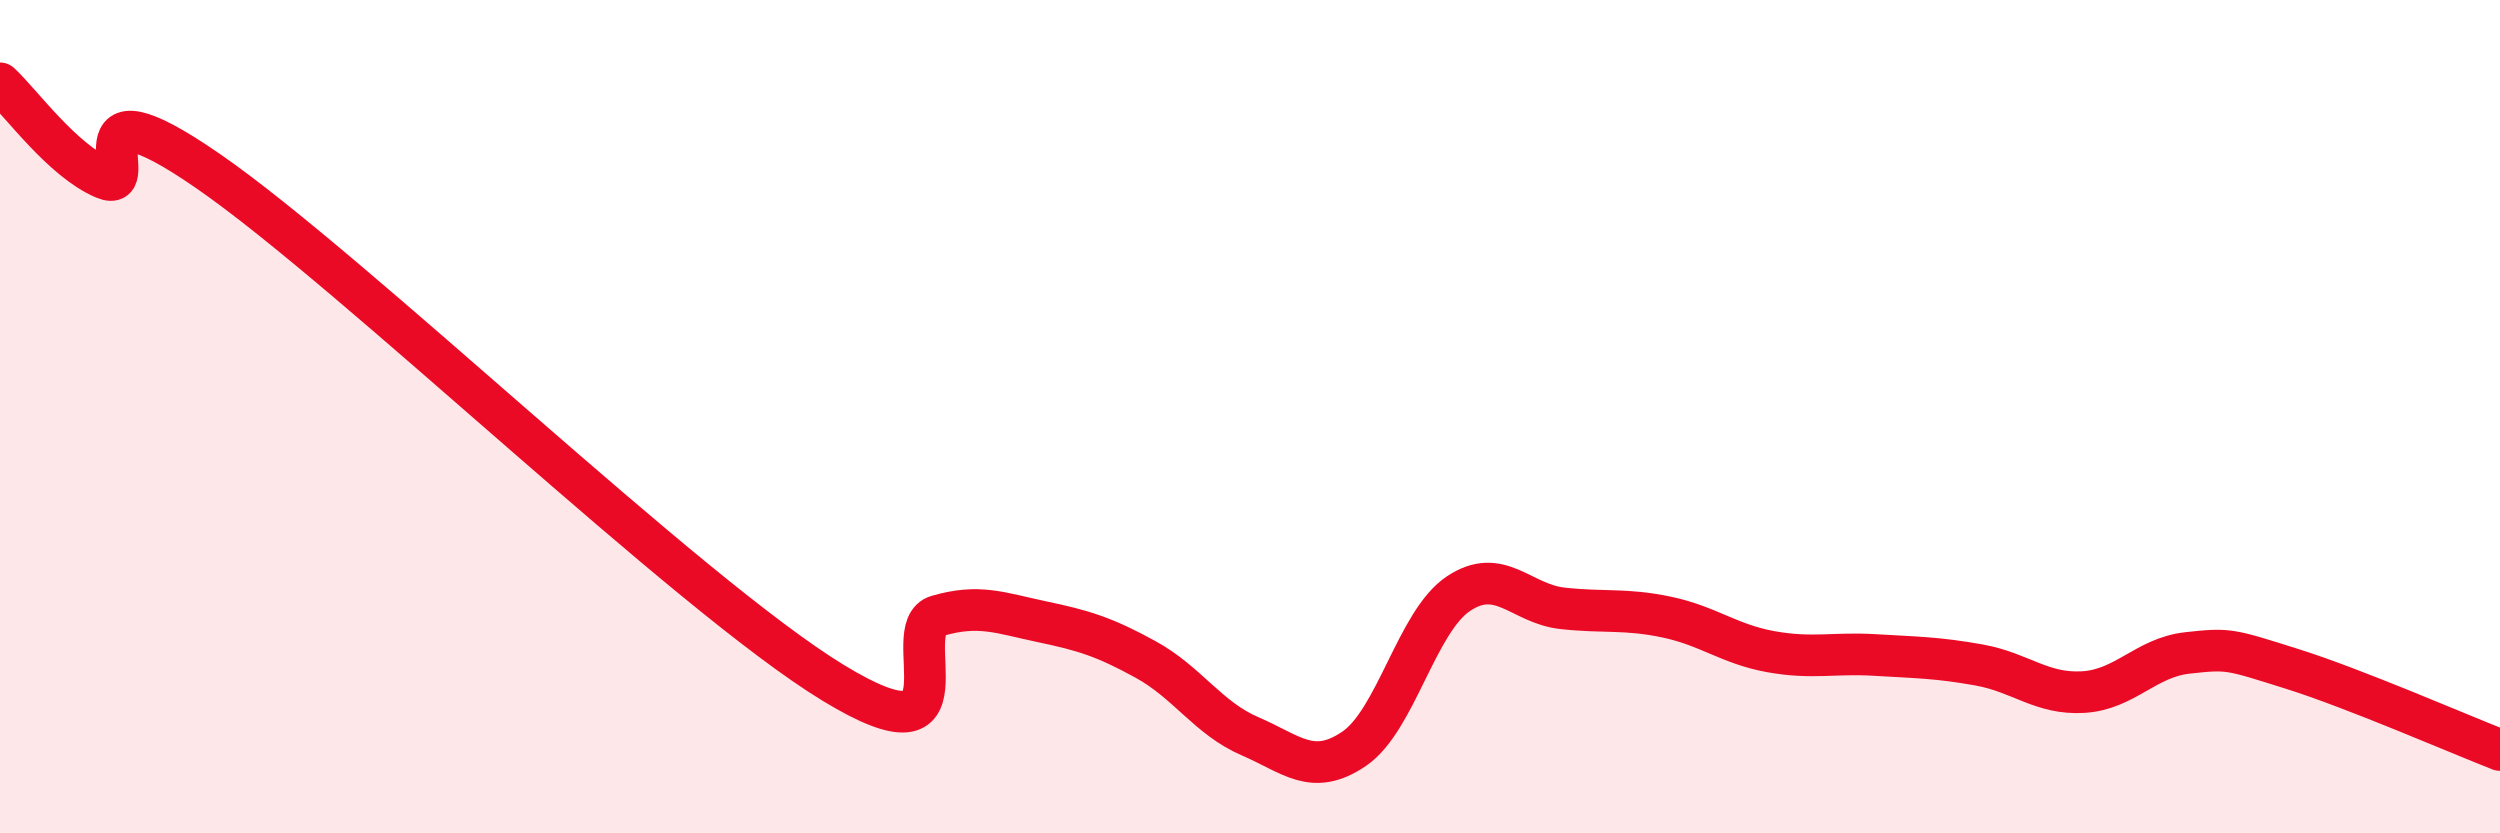
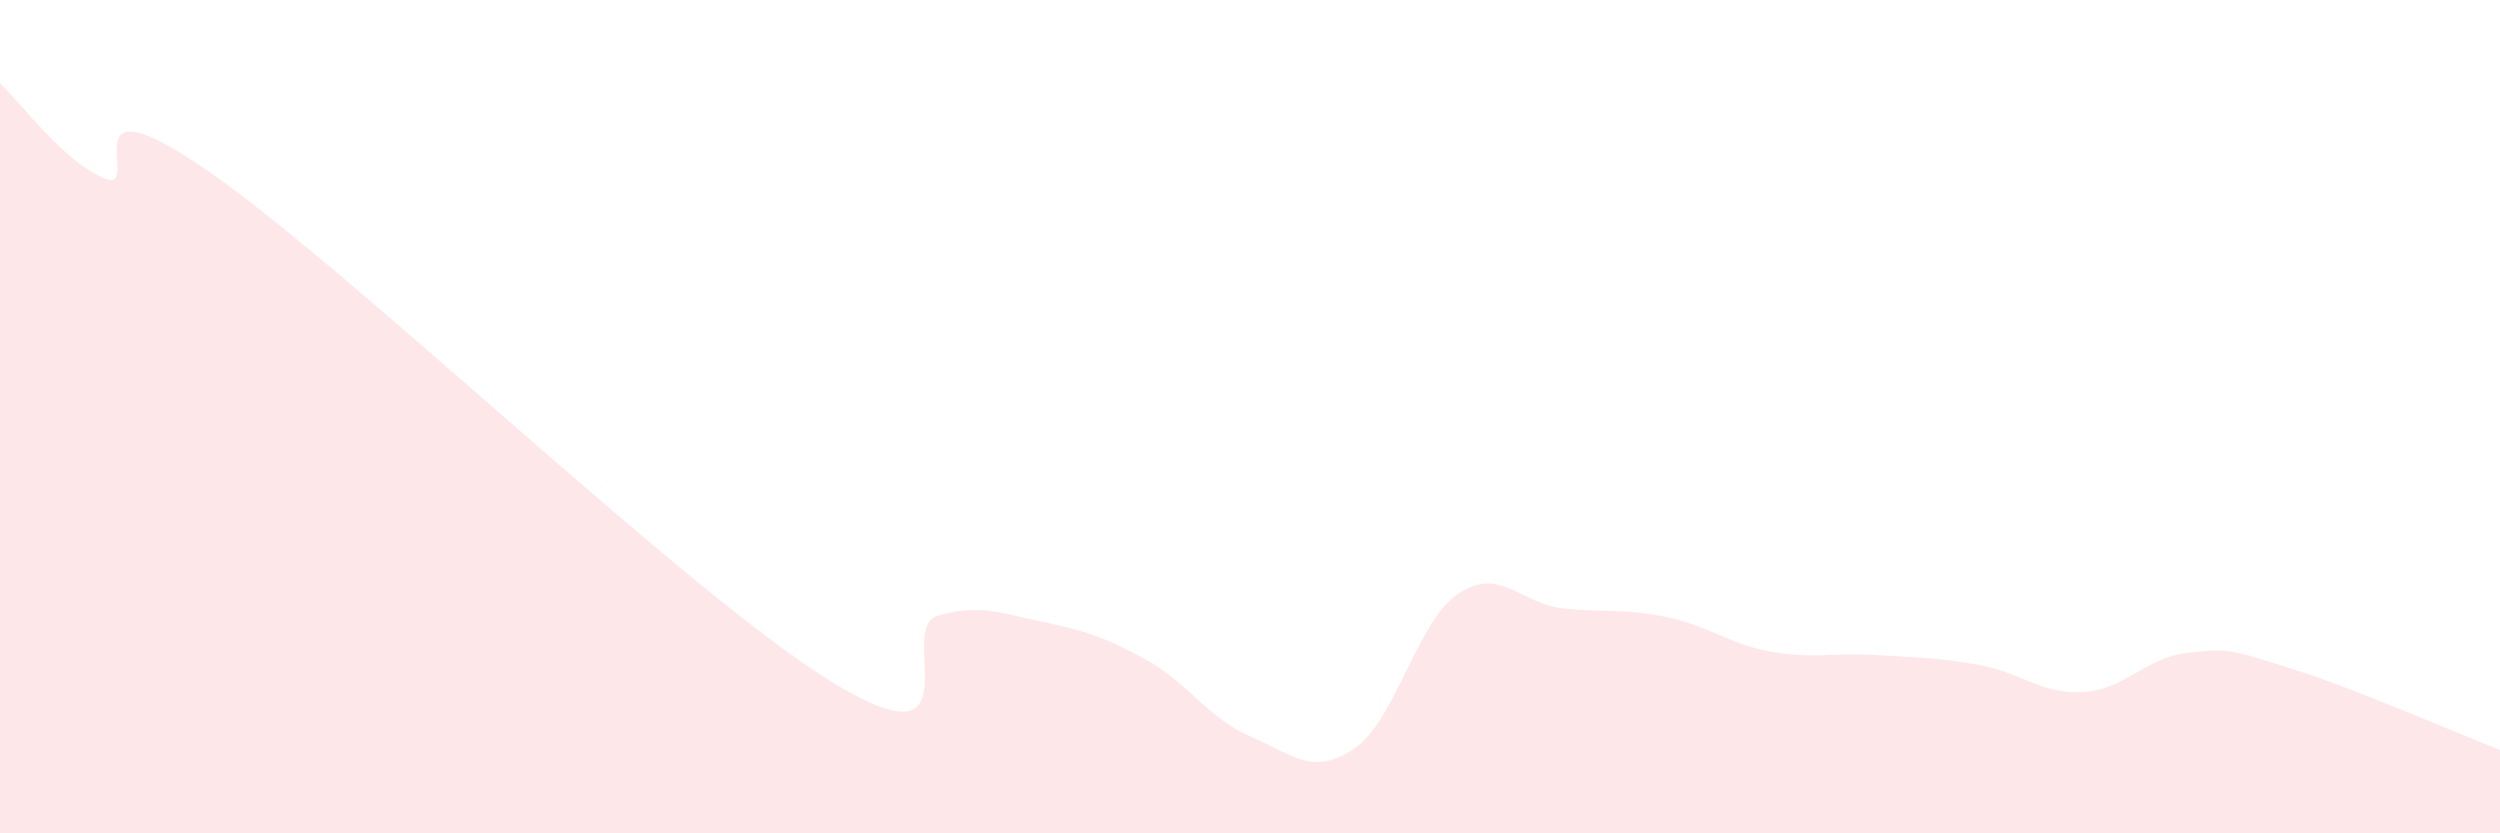
<svg xmlns="http://www.w3.org/2000/svg" width="60" height="20" viewBox="0 0 60 20">
  <path d="M 0,2 C 0.5,2.46 1.5,3.86 2.5,4.28 C 3.5,4.7 1.5,1.69 5,4.11 C 8.5,6.53 16.5,14.26 20,16.39 C 23.5,18.52 21.5,15.07 22.5,14.78 C 23.5,14.49 24,14.71 25,14.92 C 26,15.13 26.5,15.28 27.5,15.83 C 28.5,16.38 29,17.24 30,17.67 C 31,18.1 31.5,18.65 32.5,17.97 C 33.5,17.29 34,14.92 35,14.25 C 36,13.58 36.5,14.49 37.5,14.6 C 38.5,14.71 39,14.6 40,14.81 C 41,15.02 41.5,15.46 42.5,15.64 C 43.5,15.82 44,15.66 45,15.72 C 46,15.78 46.5,15.78 47.5,15.96 C 48.5,16.14 49,16.67 50,16.61 C 51,16.55 51.5,15.78 52.5,15.67 C 53.5,15.56 53.5,15.58 55,16.05 C 56.5,16.52 59,17.61 60,18L60 20L0 20Z" fill="#EB0A25" opacity="0.1" stroke-linecap="round" stroke-linejoin="round" />
-   <path d="M 0,2 C 0.5,2.46 1.5,3.86 2.5,4.28 C 3.5,4.7 1.5,1.69 5,4.11 C 8.5,6.53 16.5,14.26 20,16.39 C 23.5,18.52 21.5,15.07 22.5,14.78 C 23.5,14.49 24,14.71 25,14.92 C 26,15.13 26.5,15.28 27.5,15.83 C 28.5,16.38 29,17.24 30,17.67 C 31,18.1 31.5,18.65 32.5,17.97 C 33.5,17.29 34,14.92 35,14.25 C 36,13.58 36.5,14.49 37.5,14.6 C 38.5,14.71 39,14.6 40,14.81 C 41,15.02 41.5,15.46 42.5,15.64 C 43.5,15.82 44,15.66 45,15.72 C 46,15.78 46.5,15.78 47.5,15.96 C 48.5,16.14 49,16.67 50,16.61 C 51,16.55 51.5,15.78 52.5,15.67 C 53.5,15.56 53.5,15.58 55,16.05 C 56.5,16.52 59,17.61 60,18" stroke="#EB0A25" stroke-width="1" fill="none" stroke-linecap="round" stroke-linejoin="round" />
</svg>